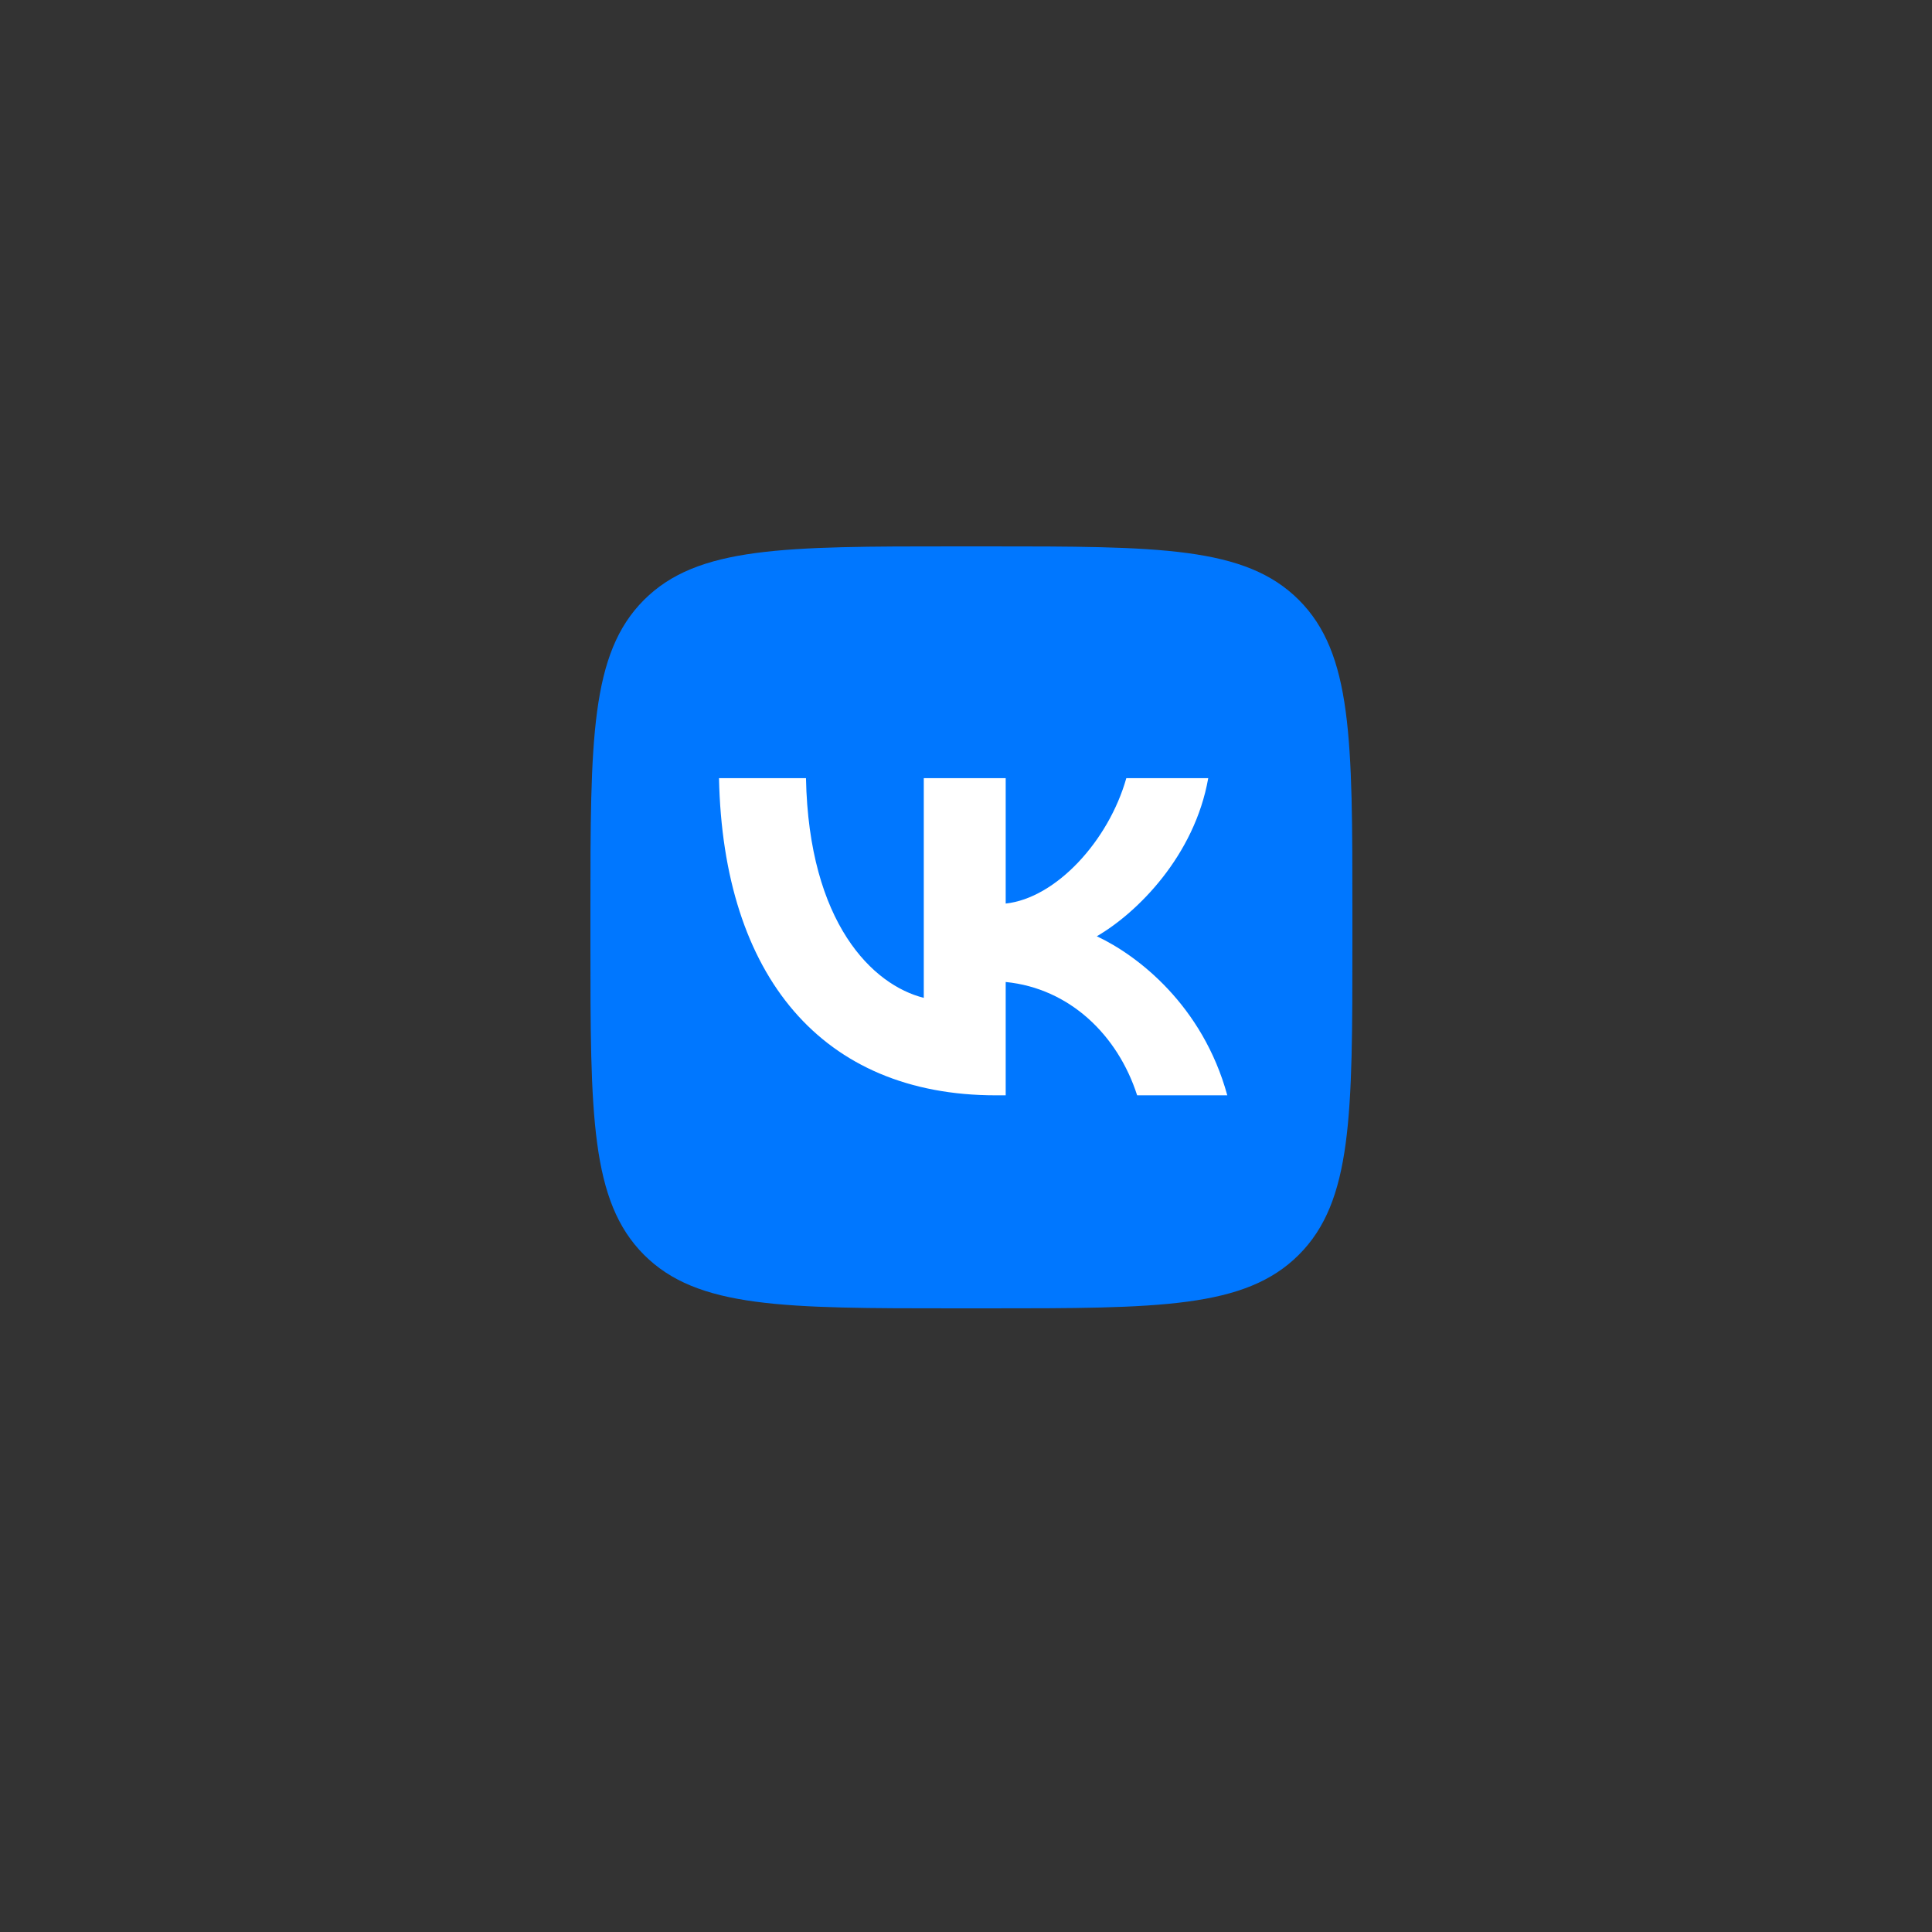
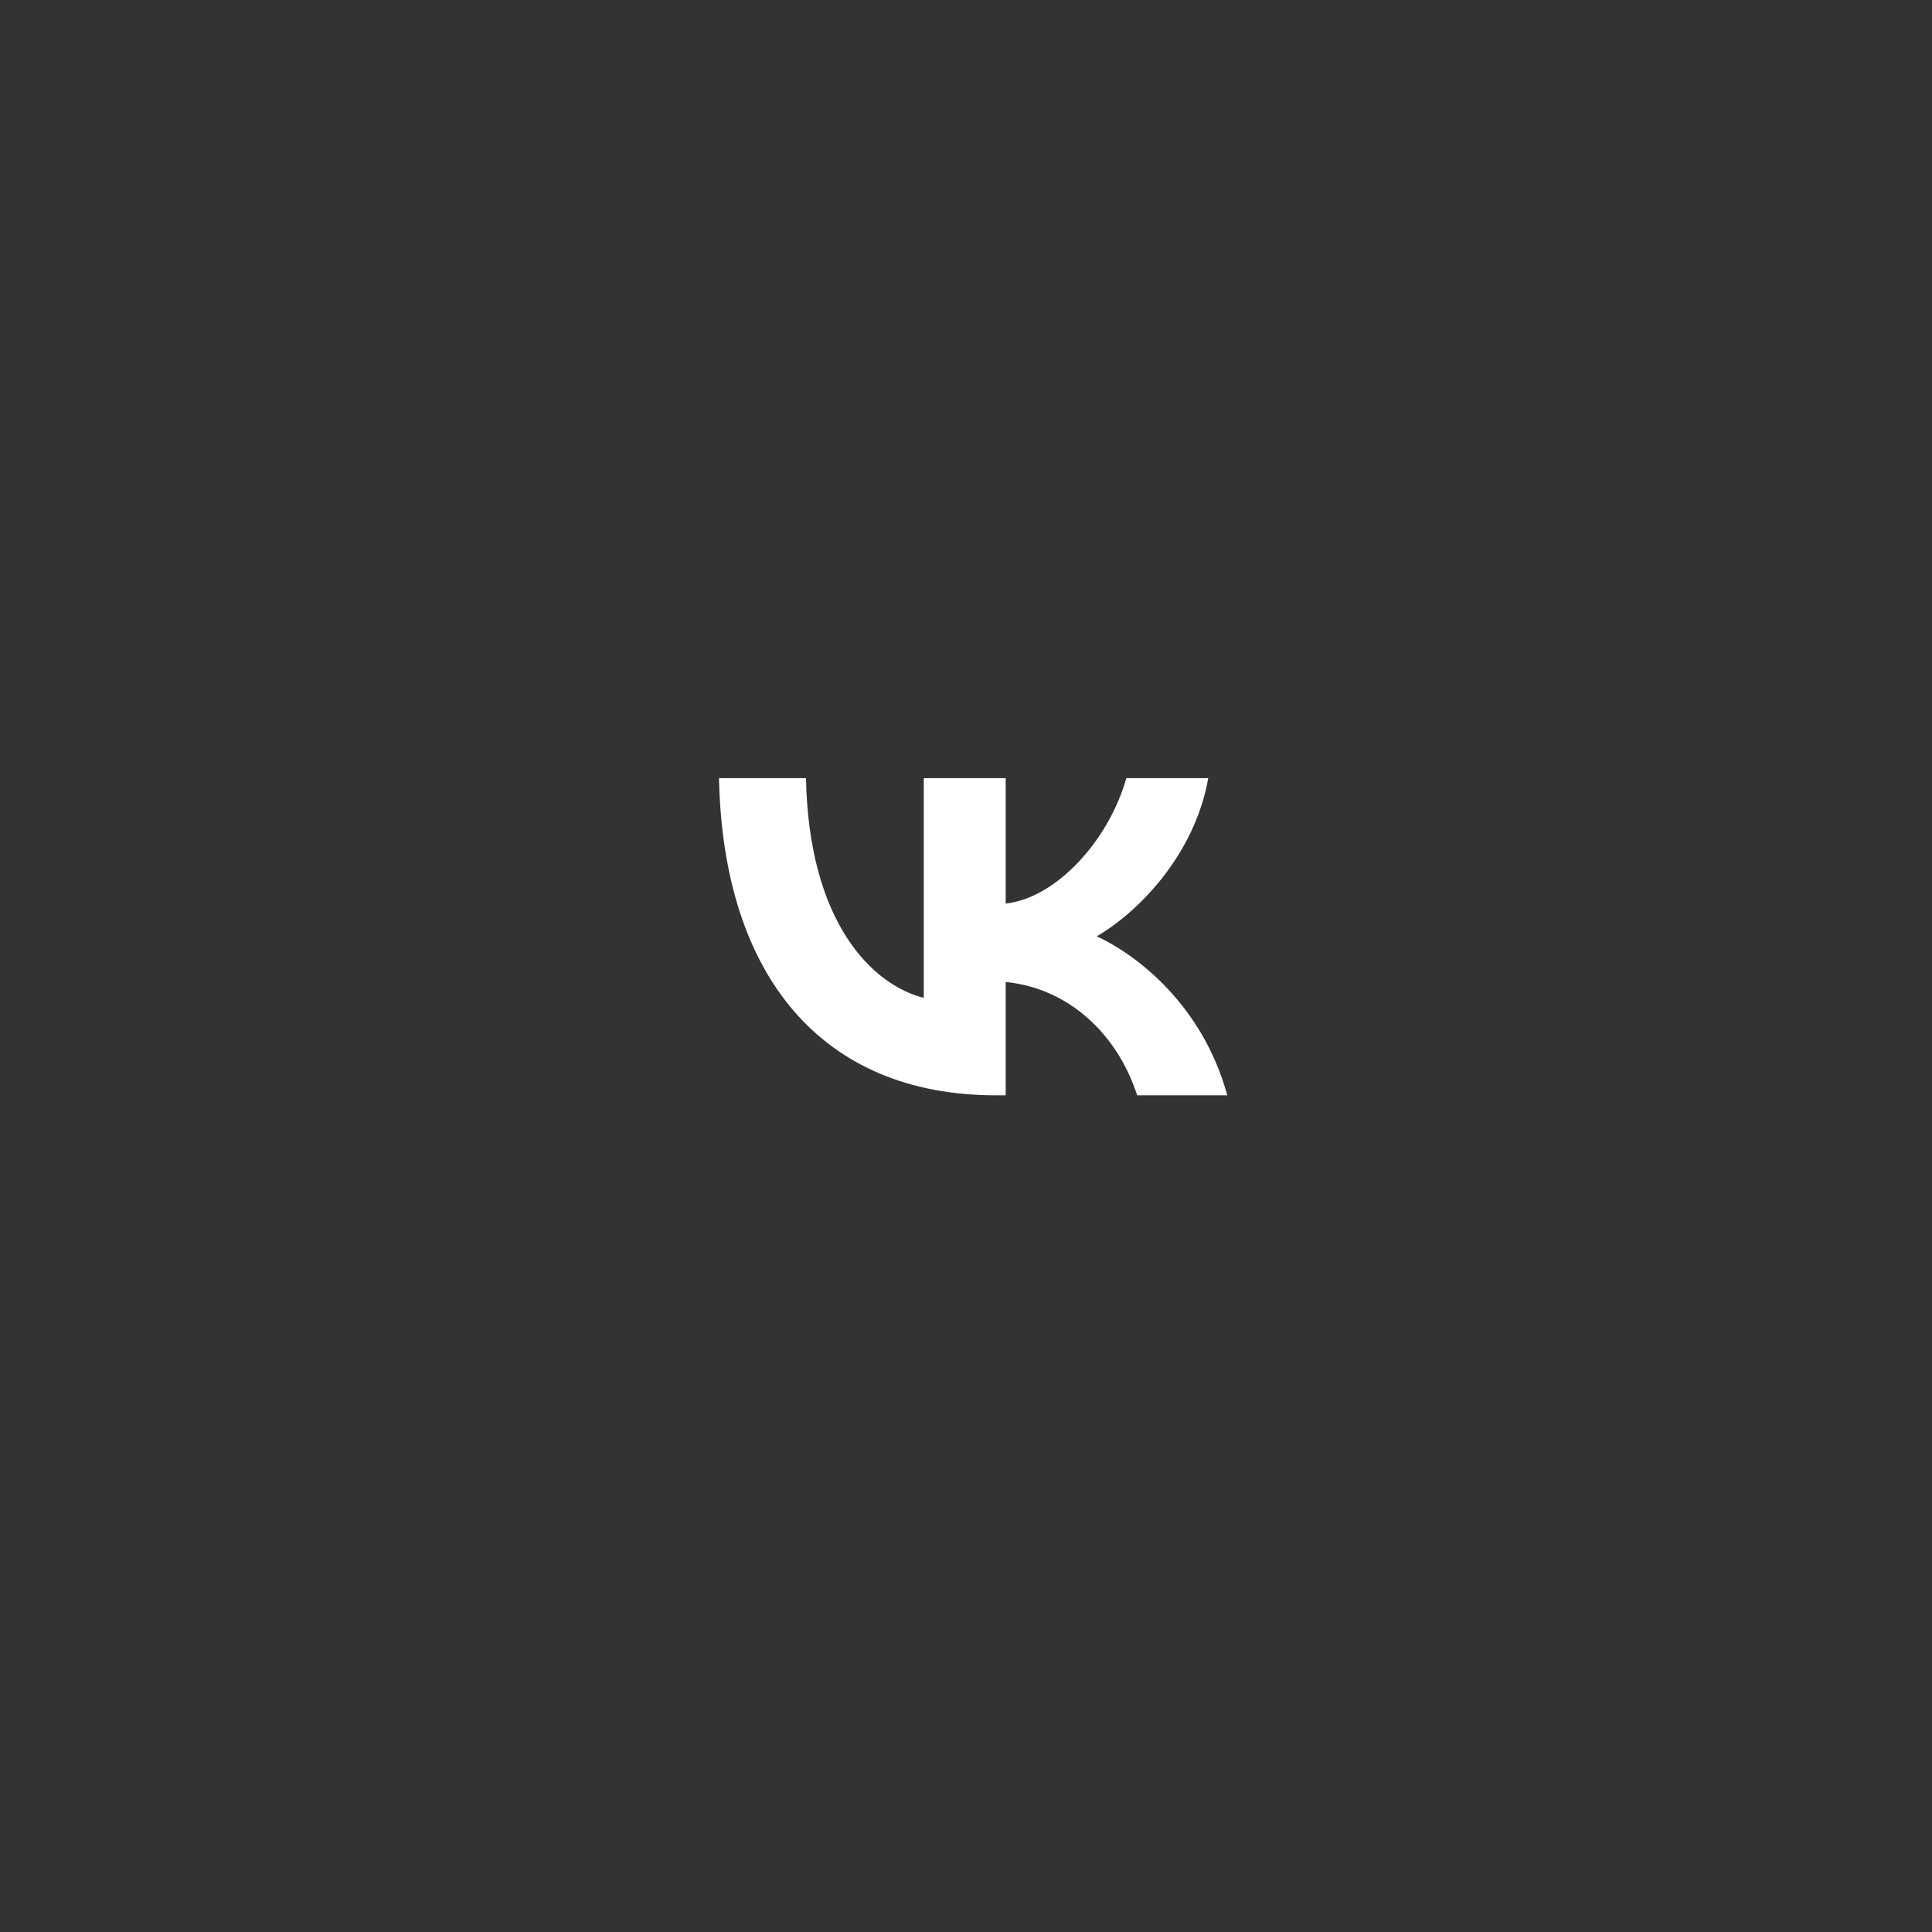
<svg xmlns="http://www.w3.org/2000/svg" width="130" height="130" viewBox="0 0 130 130" fill="none">
  <rect x="0" y="0" width="130" height="130" fill="#333333" stroke="none" />
-   <path d="M39.728 61.374C39.728 49.774 39.728 43.972 43.332 40.368C46.936 36.764 52.734 36.764 64.338 36.764H66.389C77.99 36.764 83.792 36.764 87.396 40.368C91 43.972 91 49.77 91 61.374V63.426C91 75.026 91 80.828 87.396 84.432C83.792 88.036 77.994 88.036 66.389 88.036H64.338C52.738 88.036 46.928 88.036 43.332 84.432C39.737 80.828 39.728 75.03 39.728 63.426V61.374Z" fill="#0077FF" />
-   <path d="M67.009 73.702C55.323 73.702 48.658 65.692 48.38 52.359H54.233C54.426 62.144 58.741 66.288 62.159 67.143V52.359H67.671V60.798C71.047 60.434 74.592 56.59 75.788 52.359H81.3C80.381 57.572 76.537 61.413 73.802 62.999C76.537 64.281 80.916 67.634 82.582 73.702H76.516C75.212 69.643 71.965 66.502 67.671 66.076V73.702H67.009Z" fill="white" />
+   <path d="M67.009 73.702C55.323 73.702 48.658 65.692 48.38 52.359H54.233C54.426 62.144 58.741 66.288 62.159 67.143V52.359H67.671V60.798C71.047 60.434 74.592 56.59 75.788 52.359H81.3C80.381 57.572 76.537 61.413 73.802 62.999C76.537 64.281 80.916 67.634 82.582 73.702H76.516C75.212 69.643 71.965 66.502 67.671 66.076V73.702H67.009" fill="white" />
</svg>